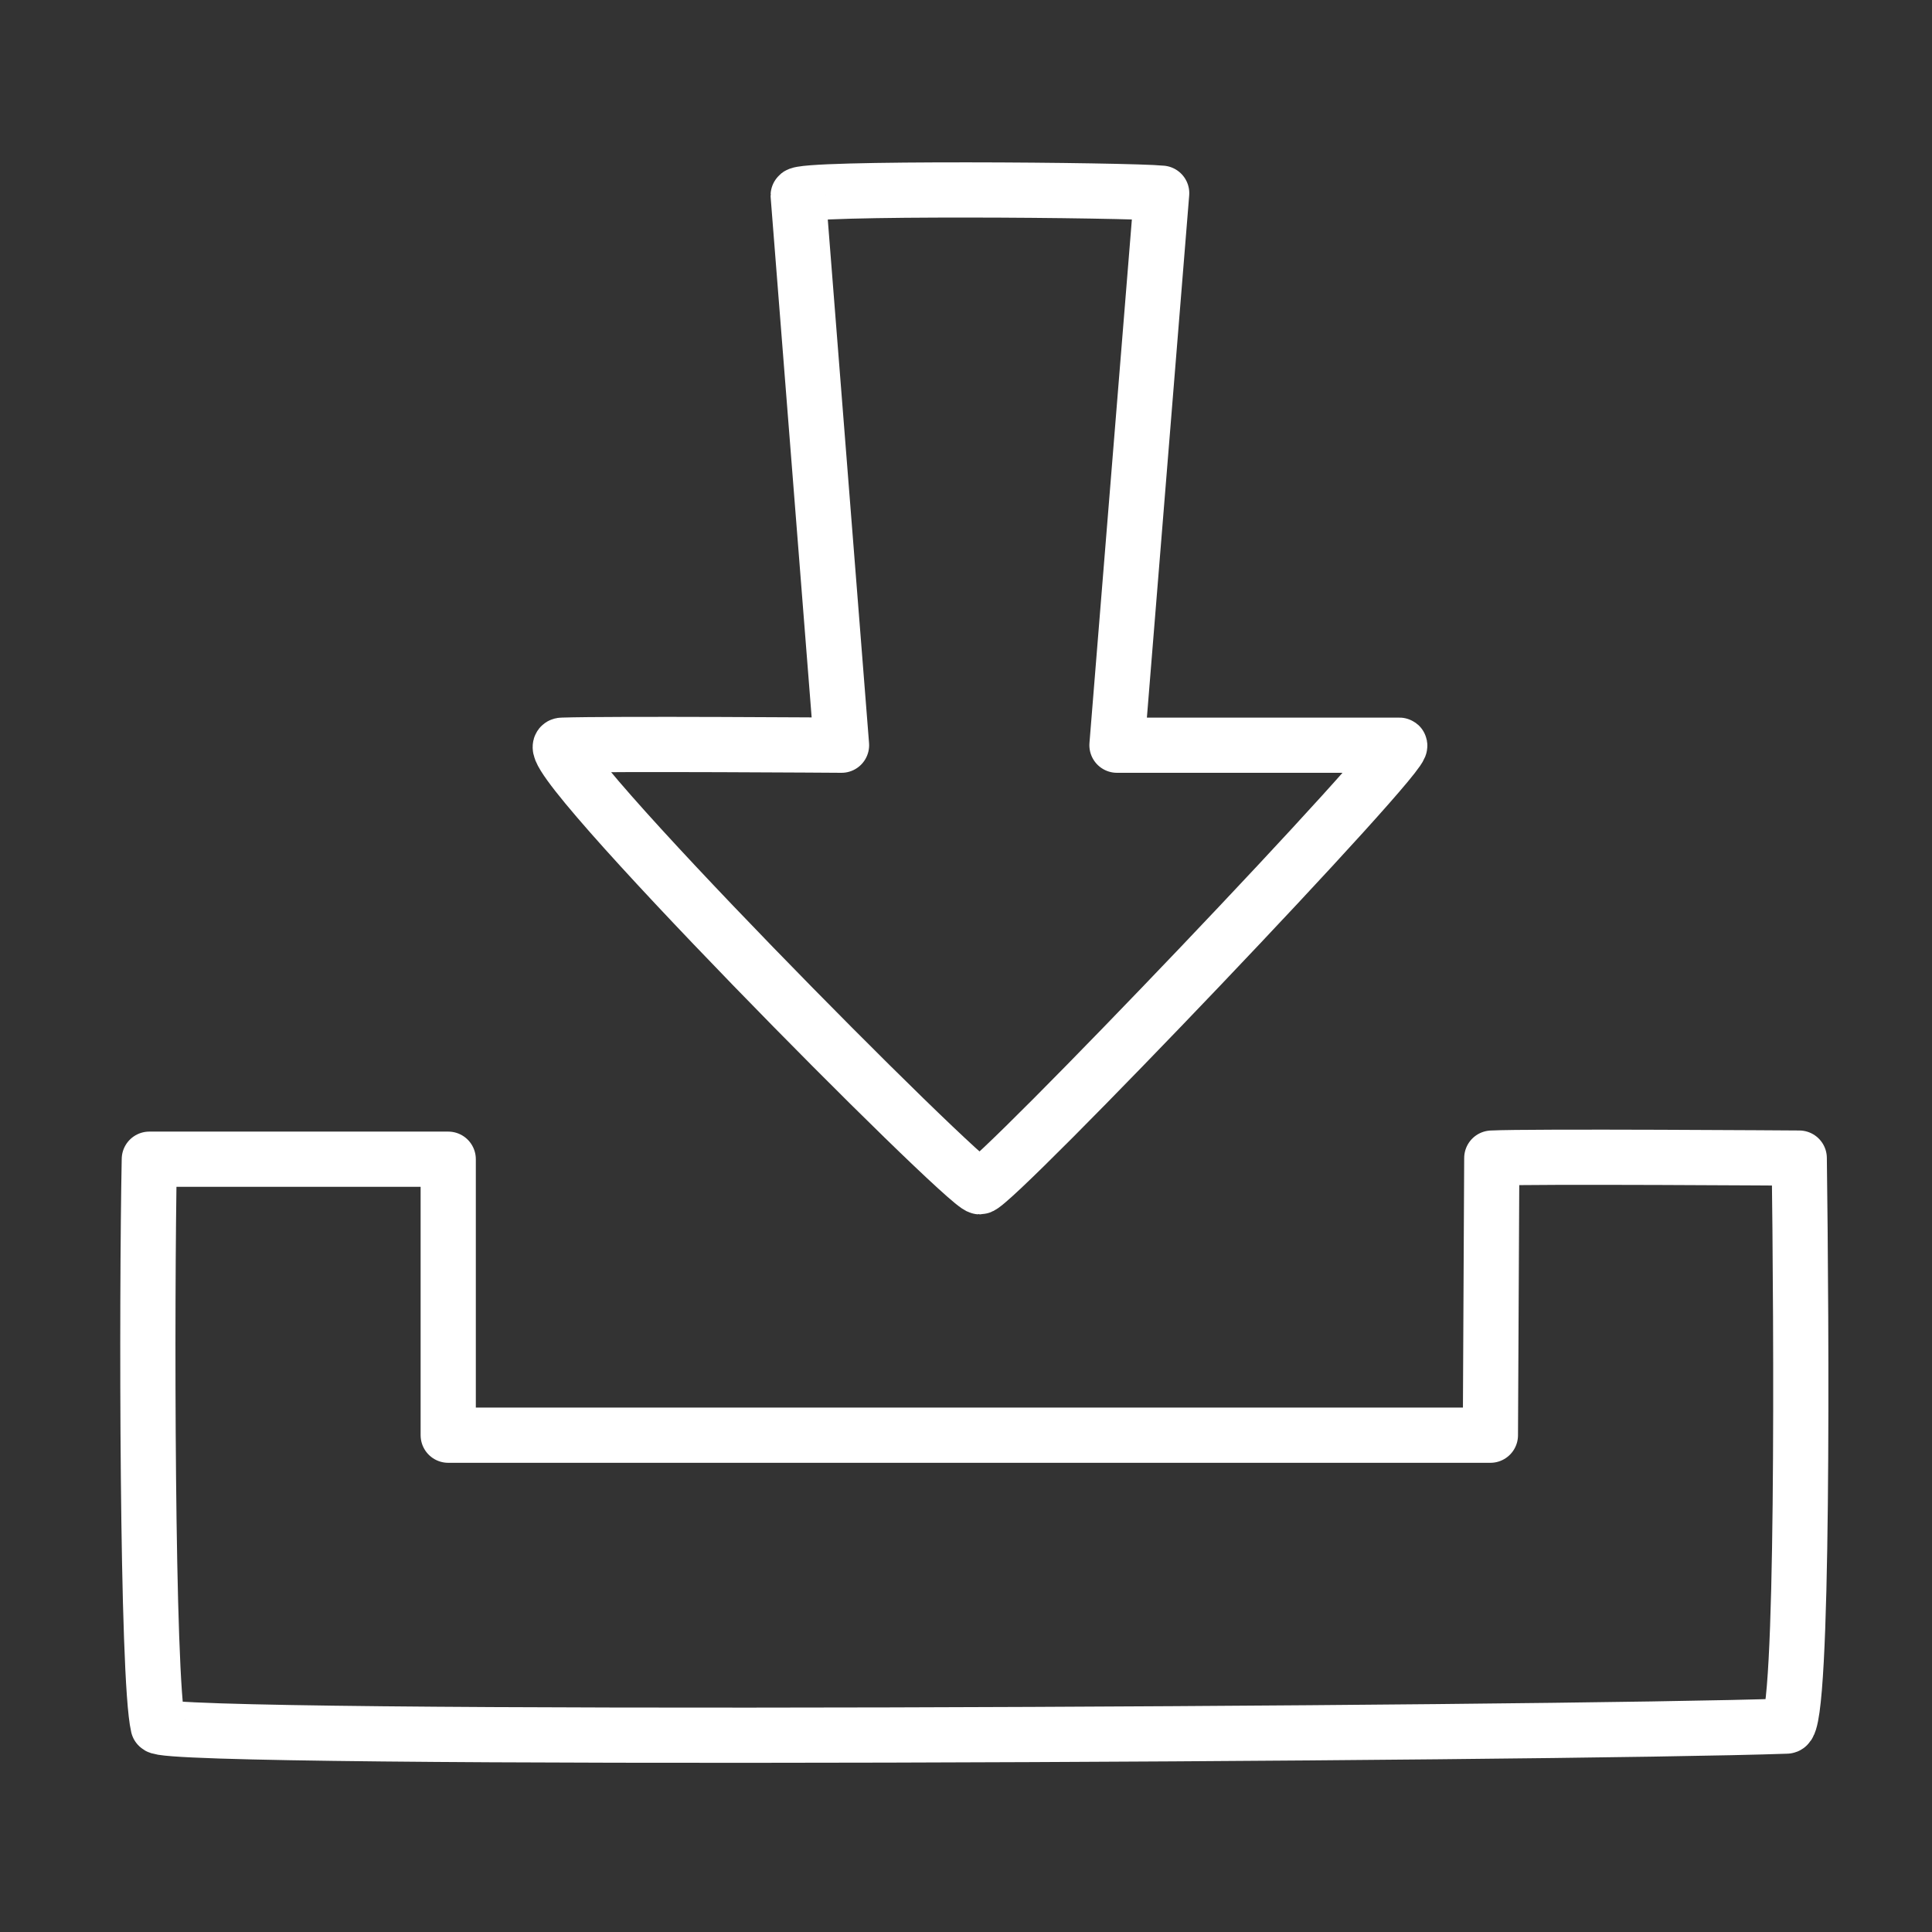
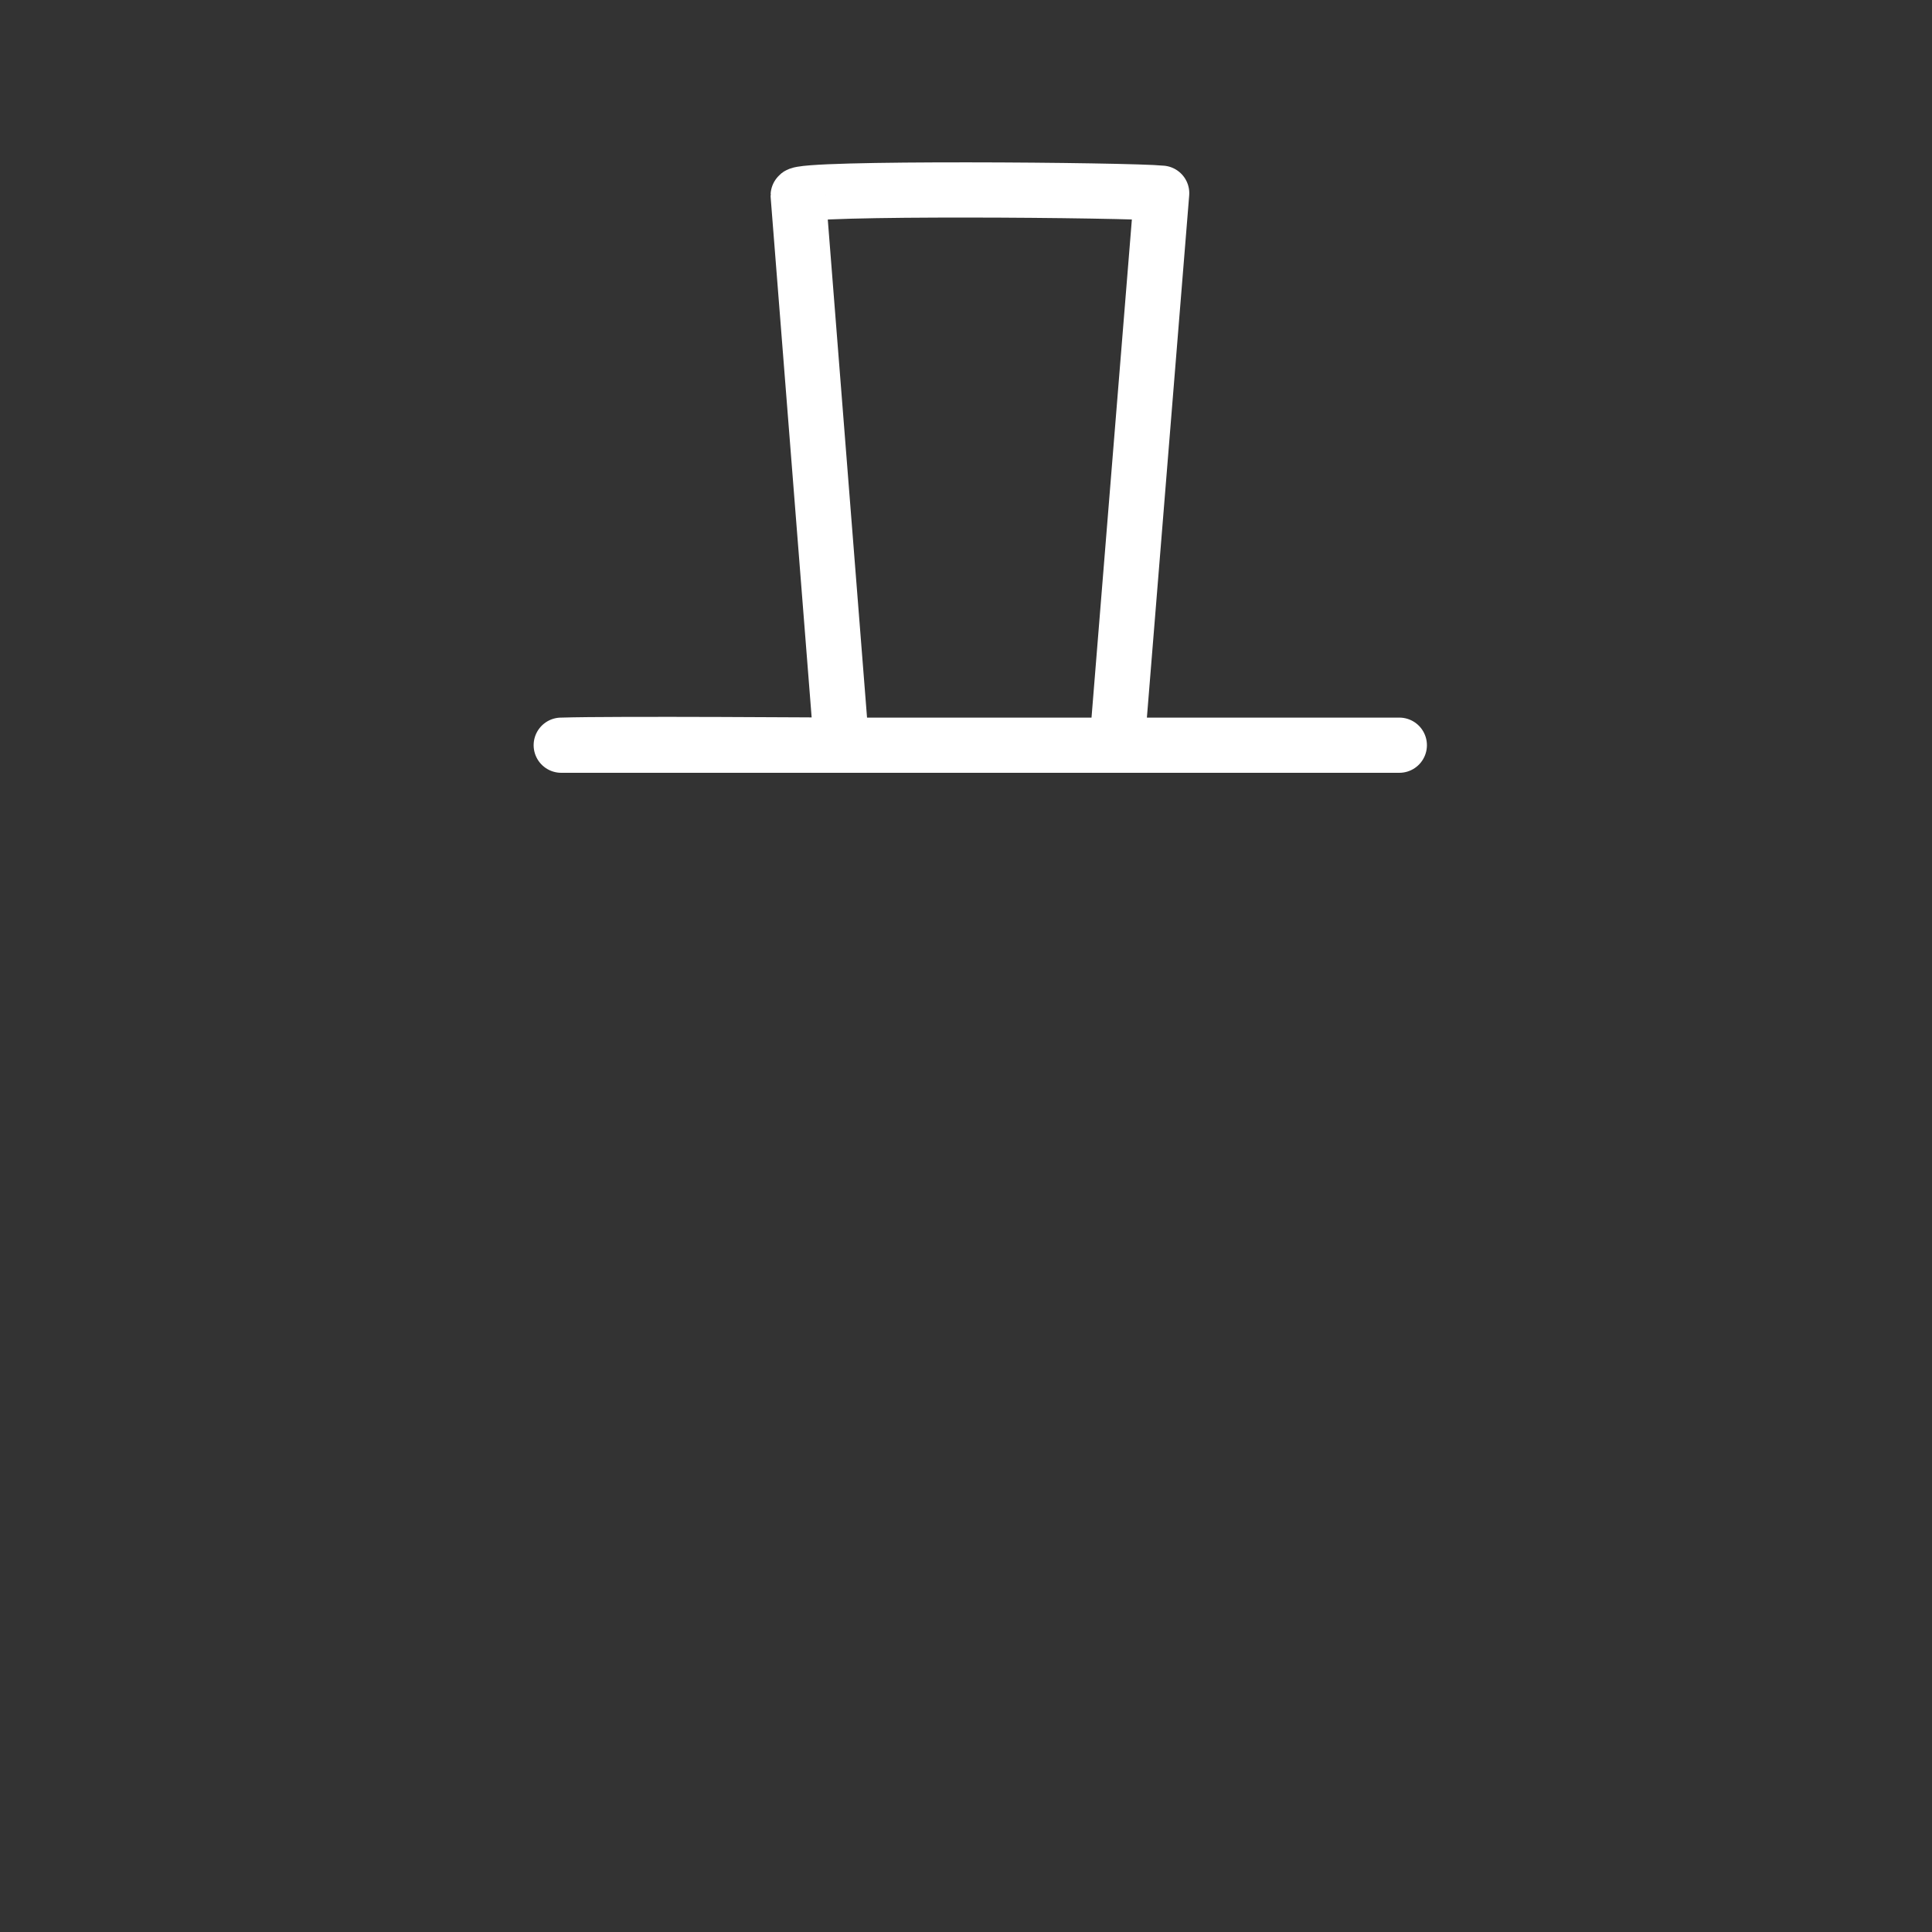
<svg xmlns="http://www.w3.org/2000/svg" id="Layer_1" data-name="Layer 1" viewBox="0 0 70 70">
  <rect x="0" y="0" width="70" height="70" fill="#333333" stroke="none" />
  <defs>
    <style>.cls-1{fill:none;stroke:#fff;stroke-linecap:round;stroke-linejoin:round;stroke-width:2px;}</style>
  </defs>
  <title>250-million-downloads</title>
-   <path class="cls-1" d="M5.41,42c-0.1,5.1-.09,18.8.32,20.54,0.13,0.57,50.81.29,59,0,0.63,0,.54-14.58.46-20.58,0,0-9.79-.07-11.14,0L54,52,16.24,52l0-10Z" />
-   <path class="cls-1" d="M28.92,7.08c0-.3,12-0.2,13.17-0.08L40.47,27H50.7C51.28,27,36,43,35.5,43S19.11,27,20.37,27c1.79-.06,10.12,0,10.12,0Z" />
+   <path class="cls-1" d="M28.92,7.08c0-.3,12-0.2,13.17-0.08L40.47,27H50.7S19.11,27,20.37,27c1.79-.06,10.12,0,10.12,0Z" />
</svg>